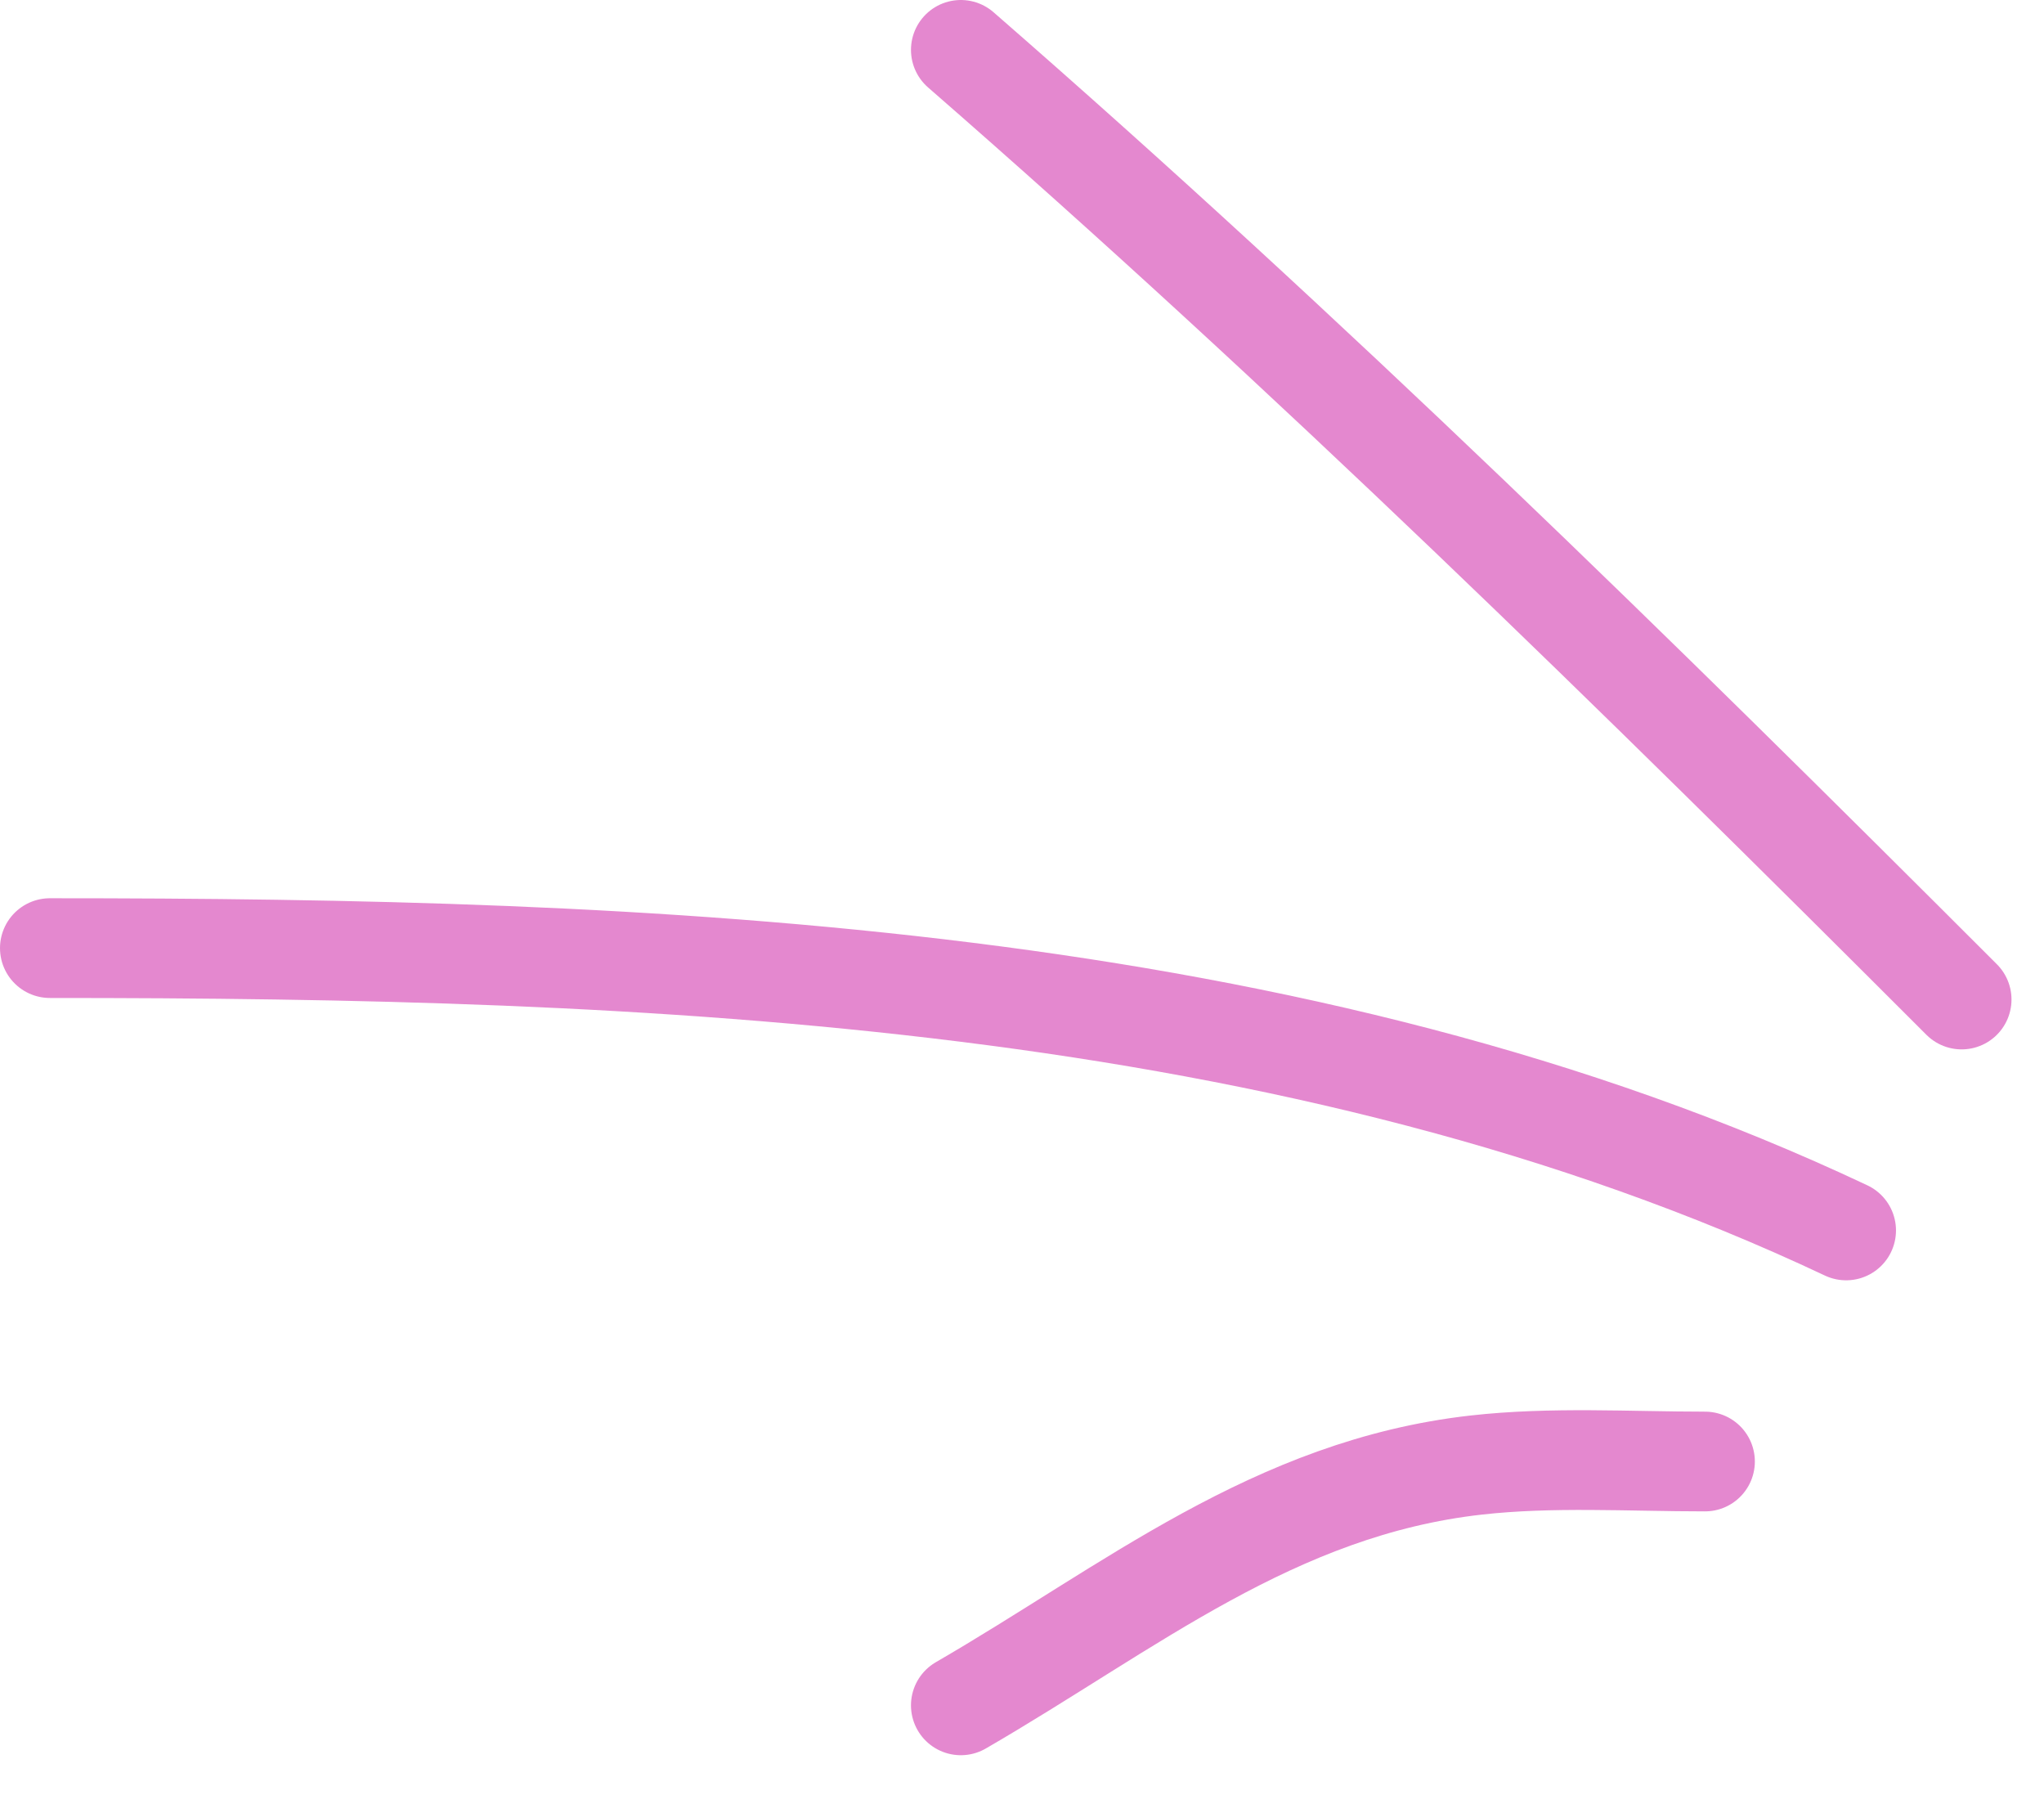
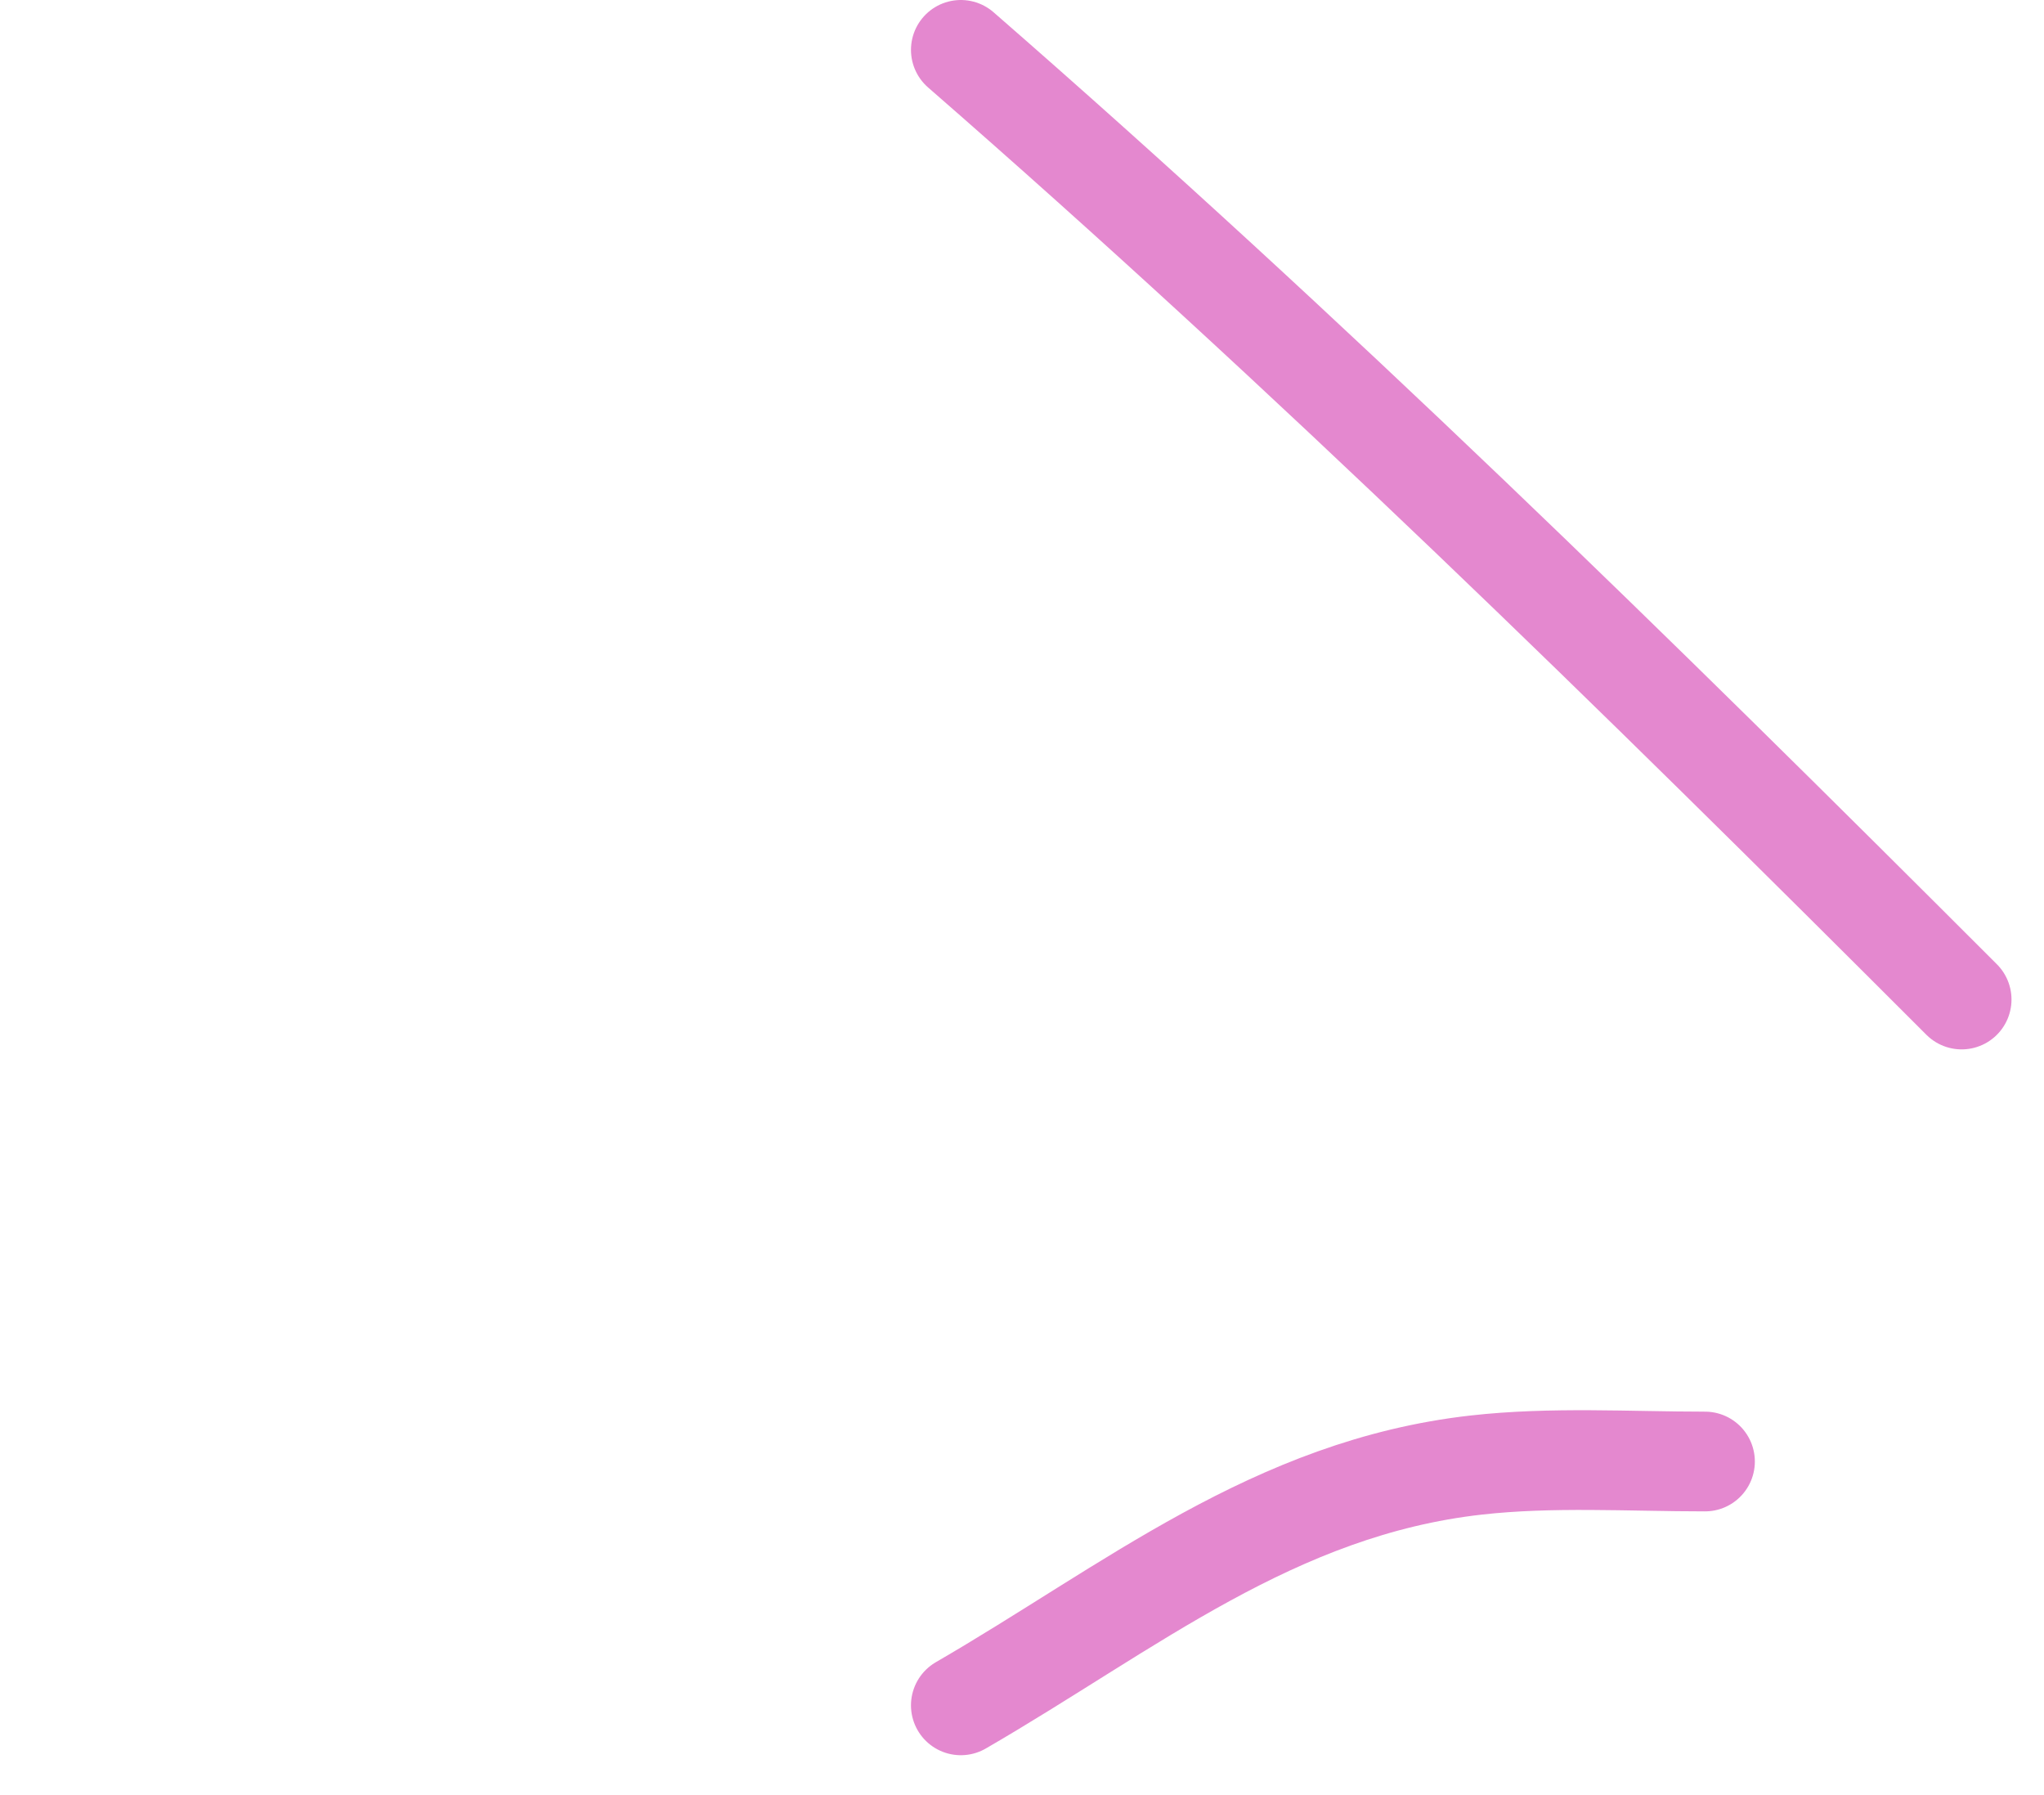
<svg xmlns="http://www.w3.org/2000/svg" width="41" height="36" viewBox="0 0 41 36" fill="none">
-   <path d="M37.031 24.676C26.034 19.486 12.983 19.014 1 19.014" stroke="#E488CF" stroke-width="2" stroke-linecap="round" />
  <path d="M39.348 20.045C32.824 13.521 26.231 7.06 19.273 1" stroke="#E488CF" stroke-width="2" stroke-linecap="round" />
  <path d="M34.2 29.31C32.679 29.31 31.125 29.211 29.611 29.381C25.564 29.836 22.665 32.236 19.273 34.2" stroke="#E488CF" stroke-width="2" stroke-linecap="round" />
</svg>